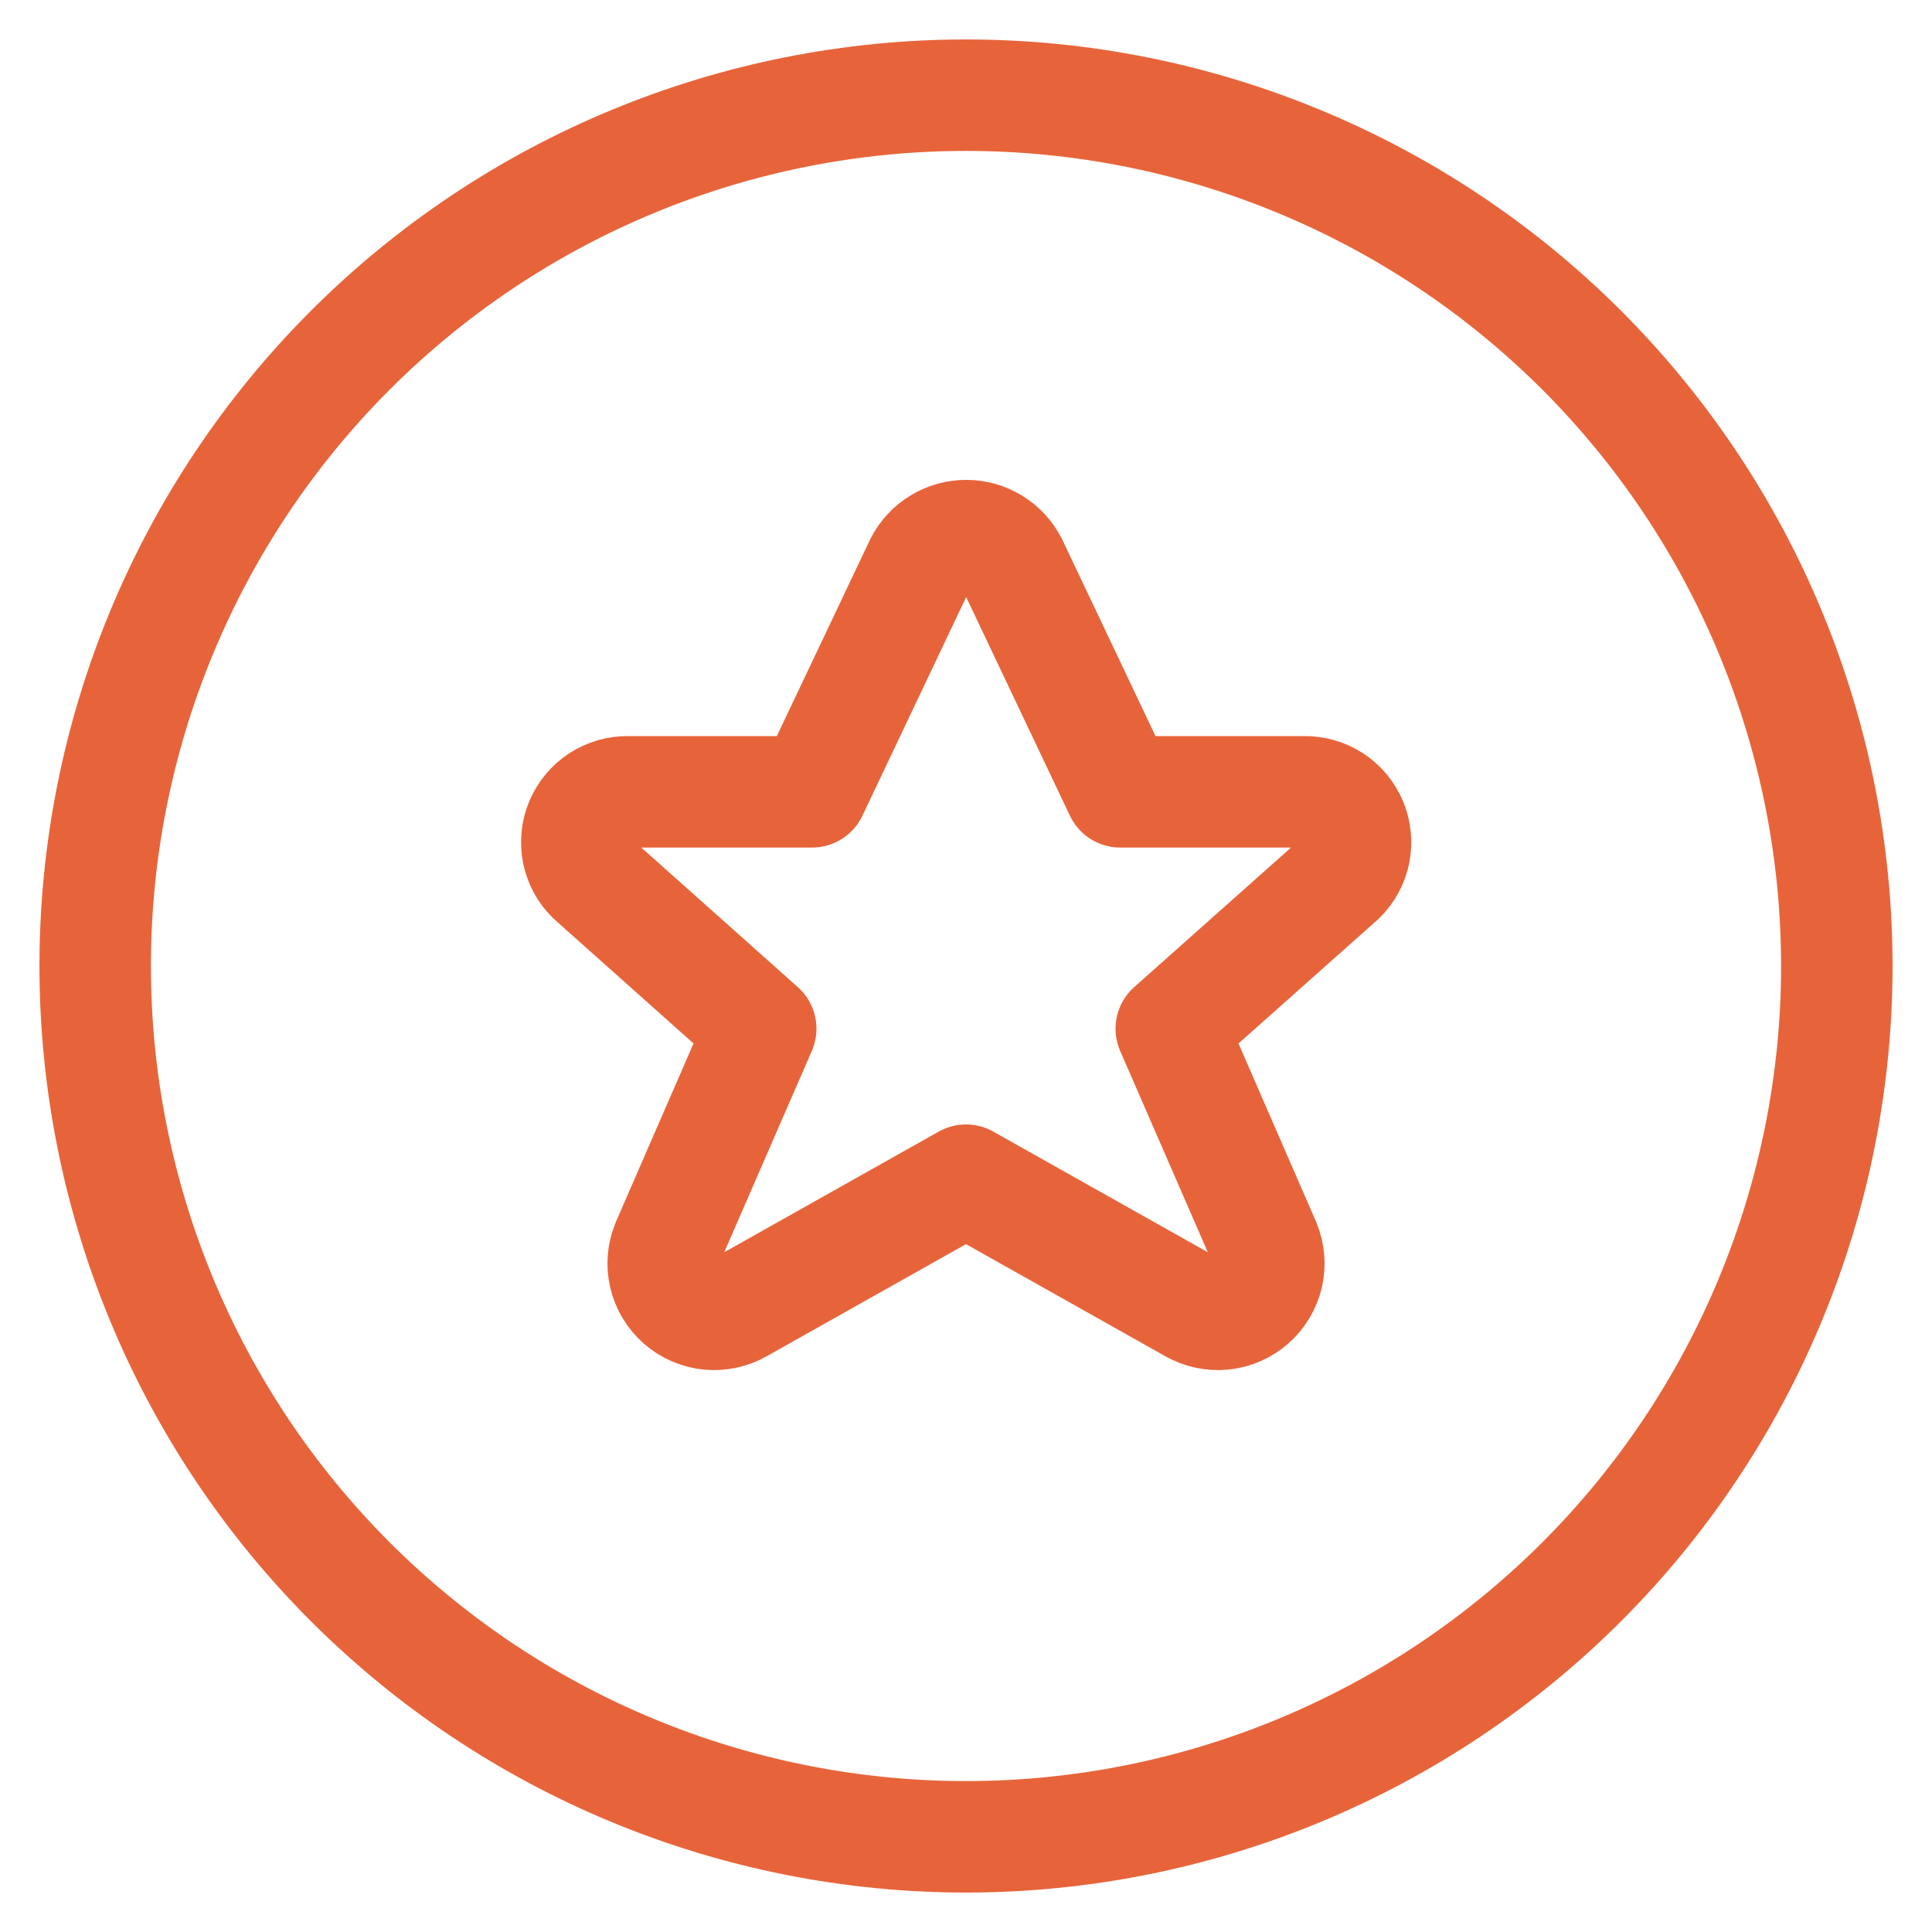
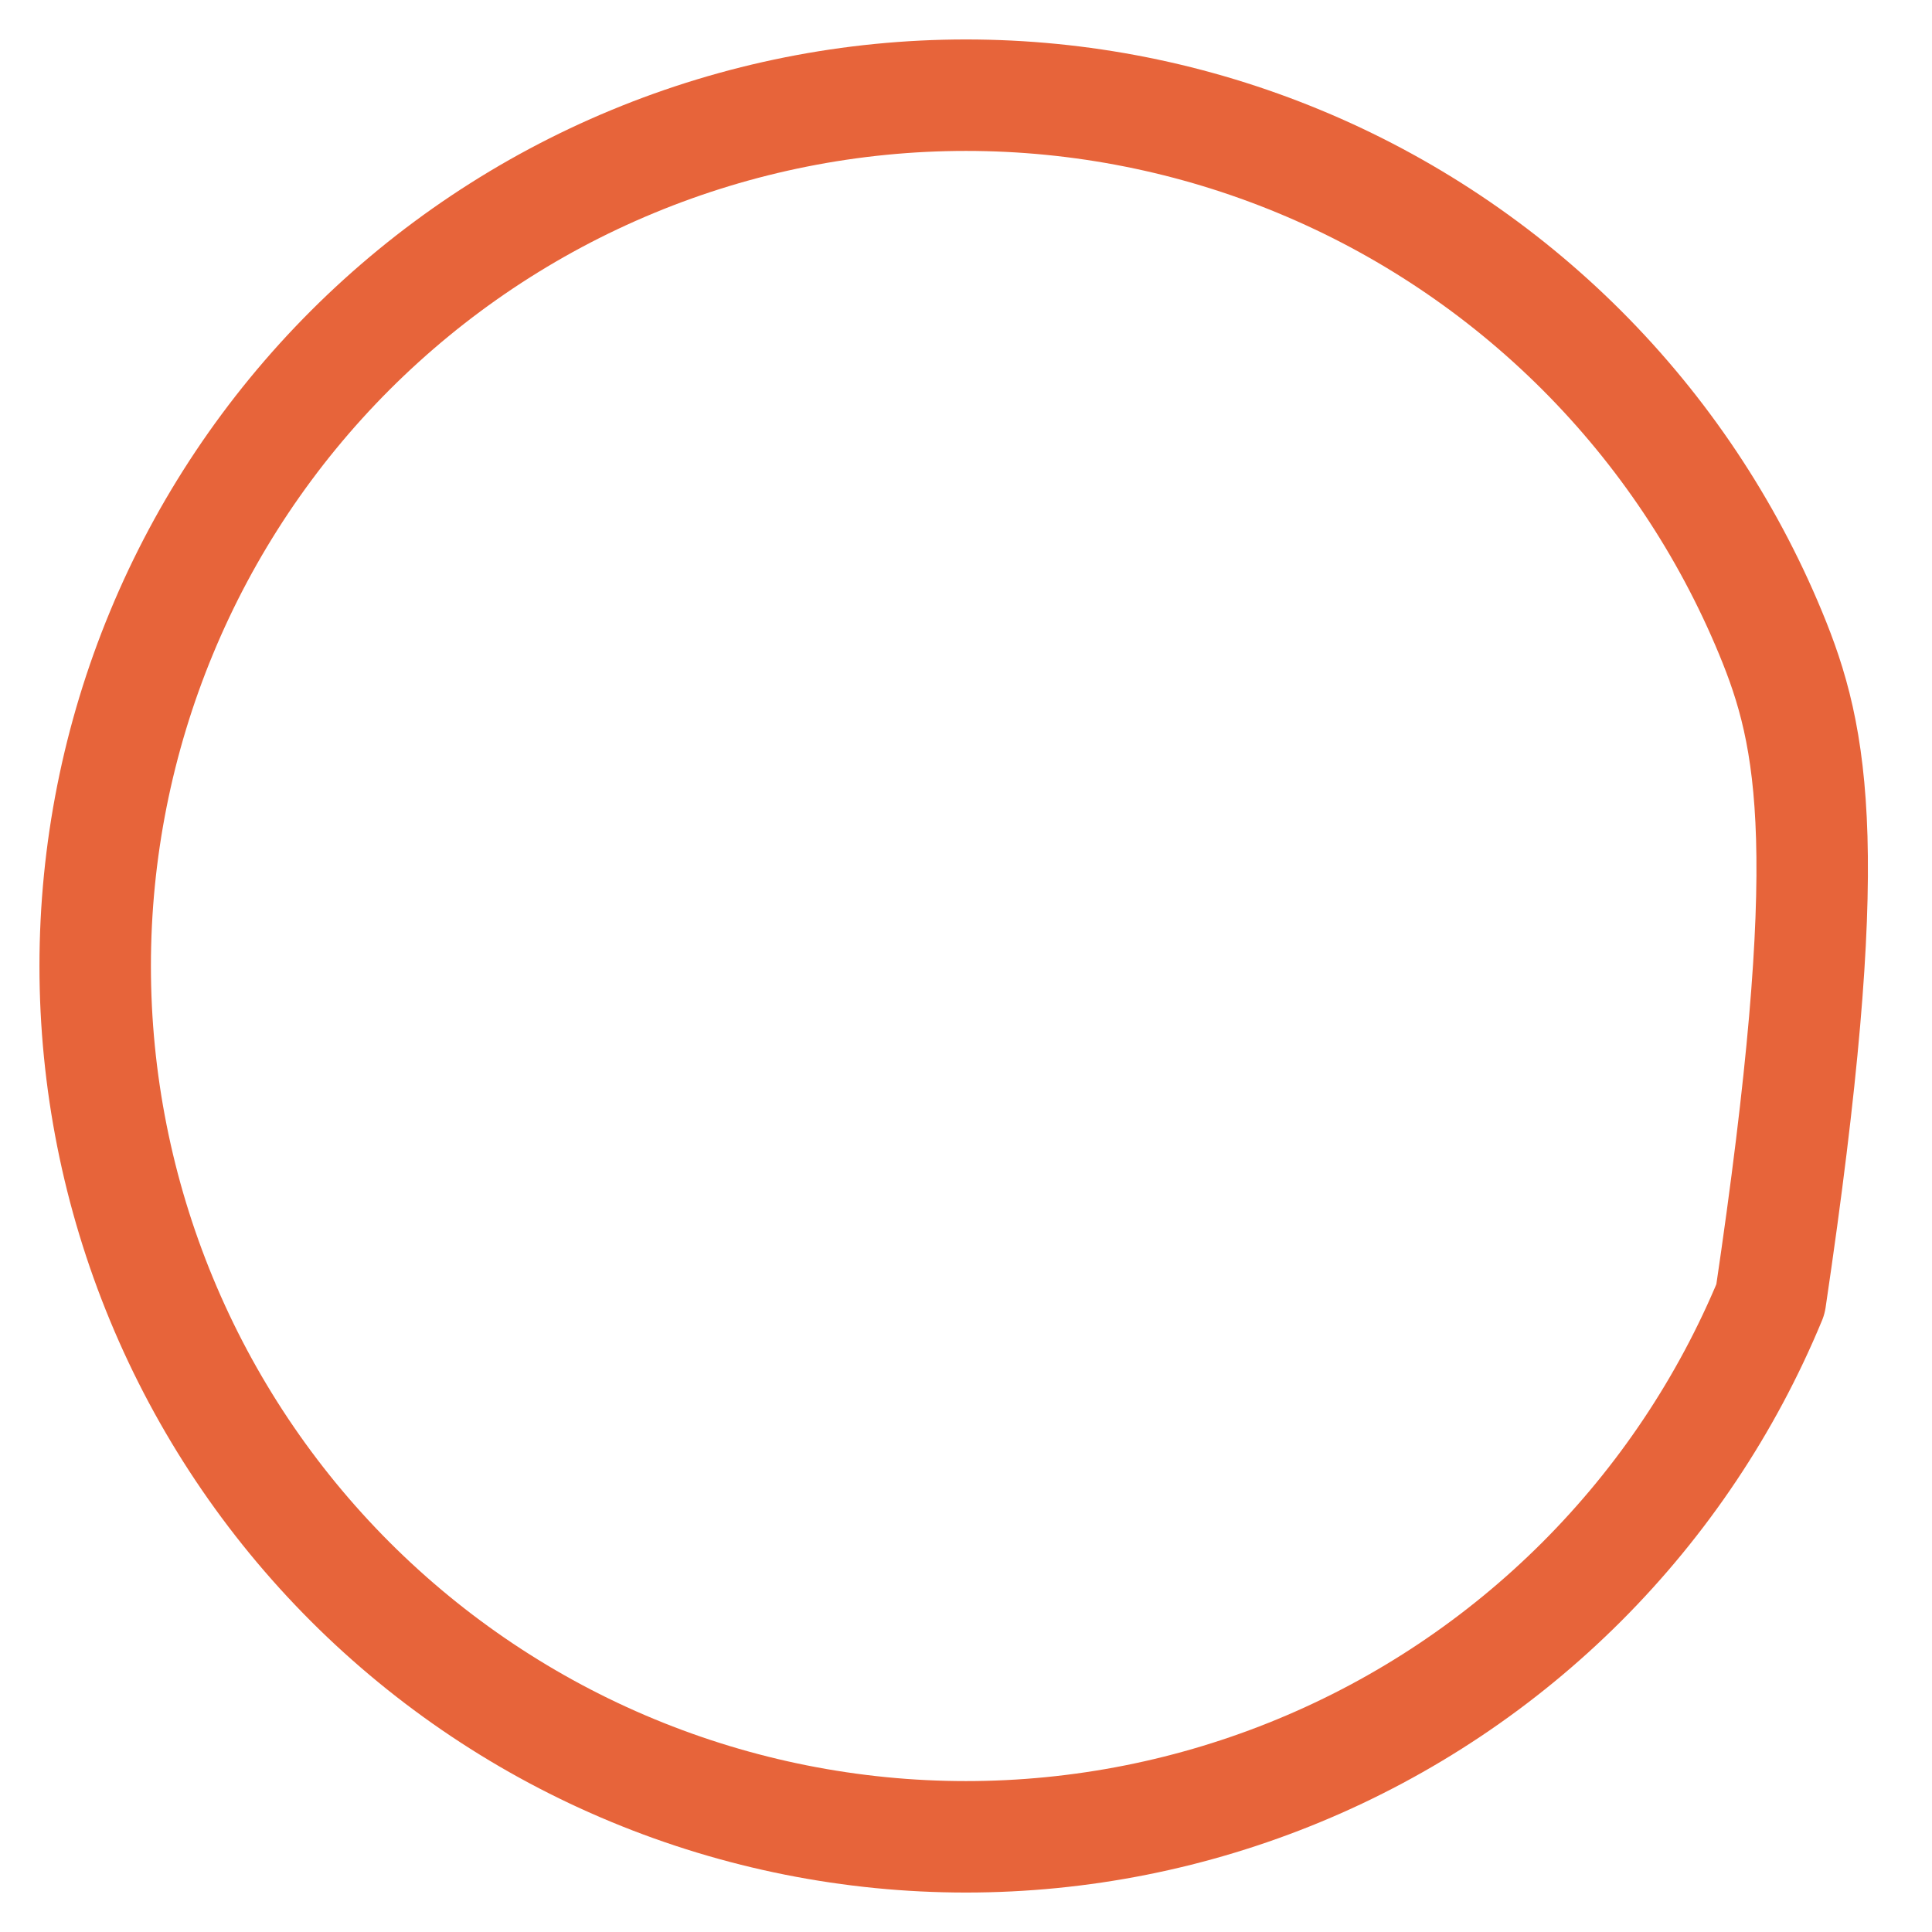
<svg xmlns="http://www.w3.org/2000/svg" width="52" height="52" viewBox="0 0 52 52" fill="none">
  <g id="Frame">
-     <path id="Vector" d="M27.236 15.167L30.152 21.312H35.105C35.376 21.308 35.642 21.384 35.869 21.532C36.096 21.68 36.273 21.892 36.378 22.142C36.484 22.392 36.511 22.668 36.459 22.933C36.406 23.199 36.274 23.443 36.082 23.633L31.525 27.688L34.044 33.475C34.155 33.74 34.18 34.033 34.116 34.313C34.051 34.593 33.9 34.846 33.684 35.035C33.468 35.225 33.198 35.342 32.912 35.37C32.626 35.397 32.338 35.334 32.09 35.19L26 31.765L19.911 35.19C19.663 35.334 19.375 35.397 19.089 35.37C18.803 35.342 18.533 35.225 18.317 35.035C18.101 34.846 17.95 34.593 17.885 34.313C17.82 34.033 17.846 33.74 17.957 33.475L20.475 27.688L15.928 23.633C15.735 23.443 15.603 23.199 15.55 22.933C15.498 22.668 15.525 22.392 15.631 22.142C15.736 21.892 15.913 21.68 16.14 21.532C16.367 21.384 16.634 21.308 16.904 21.312H21.857L24.773 15.167C24.89 14.941 25.067 14.751 25.284 14.619C25.501 14.486 25.75 14.416 26.005 14.416C26.259 14.416 26.508 14.486 26.726 14.619C26.943 14.751 27.119 14.941 27.236 15.167Z" stroke="#E7643A" stroke-width="3" stroke-linecap="round" stroke-linejoin="round" />
-     <path id="Vector_2" d="M2.562 26C2.562 29.078 3.169 32.126 4.347 34.969C5.524 37.813 7.251 40.396 9.427 42.573C11.604 44.749 14.187 46.476 17.031 47.653C19.874 48.831 22.922 49.438 26 49.438C29.078 49.438 32.126 48.831 34.969 47.653C37.813 46.476 40.396 44.749 42.573 42.573C44.749 40.396 46.476 37.813 47.653 34.969C48.831 32.126 49.438 29.078 49.438 26C49.438 22.922 48.831 19.874 47.653 17.031C46.476 14.187 44.749 11.604 42.573 9.427C40.396 7.251 37.813 5.524 34.969 4.347C32.126 3.169 29.078 2.562 26 2.562C22.922 2.562 19.874 3.169 17.031 4.347C14.187 5.524 11.604 7.251 9.427 9.427C7.251 11.604 5.524 14.187 4.347 17.031C3.169 19.874 2.562 22.922 2.562 26Z" stroke="#E7643A" stroke-width="3" stroke-linecap="round" stroke-linejoin="round" />
+     <path id="Vector_2" d="M2.562 26C2.562 29.078 3.169 32.126 4.347 34.969C5.524 37.813 7.251 40.396 9.427 42.573C11.604 44.749 14.187 46.476 17.031 47.653C19.874 48.831 22.922 49.438 26 49.438C29.078 49.438 32.126 48.831 34.969 47.653C37.813 46.476 40.396 44.749 42.573 42.573C44.749 40.396 46.476 37.813 47.653 34.969C49.438 22.922 48.831 19.874 47.653 17.031C46.476 14.187 44.749 11.604 42.573 9.427C40.396 7.251 37.813 5.524 34.969 4.347C32.126 3.169 29.078 2.562 26 2.562C22.922 2.562 19.874 3.169 17.031 4.347C14.187 5.524 11.604 7.251 9.427 9.427C7.251 11.604 5.524 14.187 4.347 17.031C3.169 19.874 2.562 22.922 2.562 26Z" stroke="#E7643A" stroke-width="3" stroke-linecap="round" stroke-linejoin="round" />
  </g>
</svg>